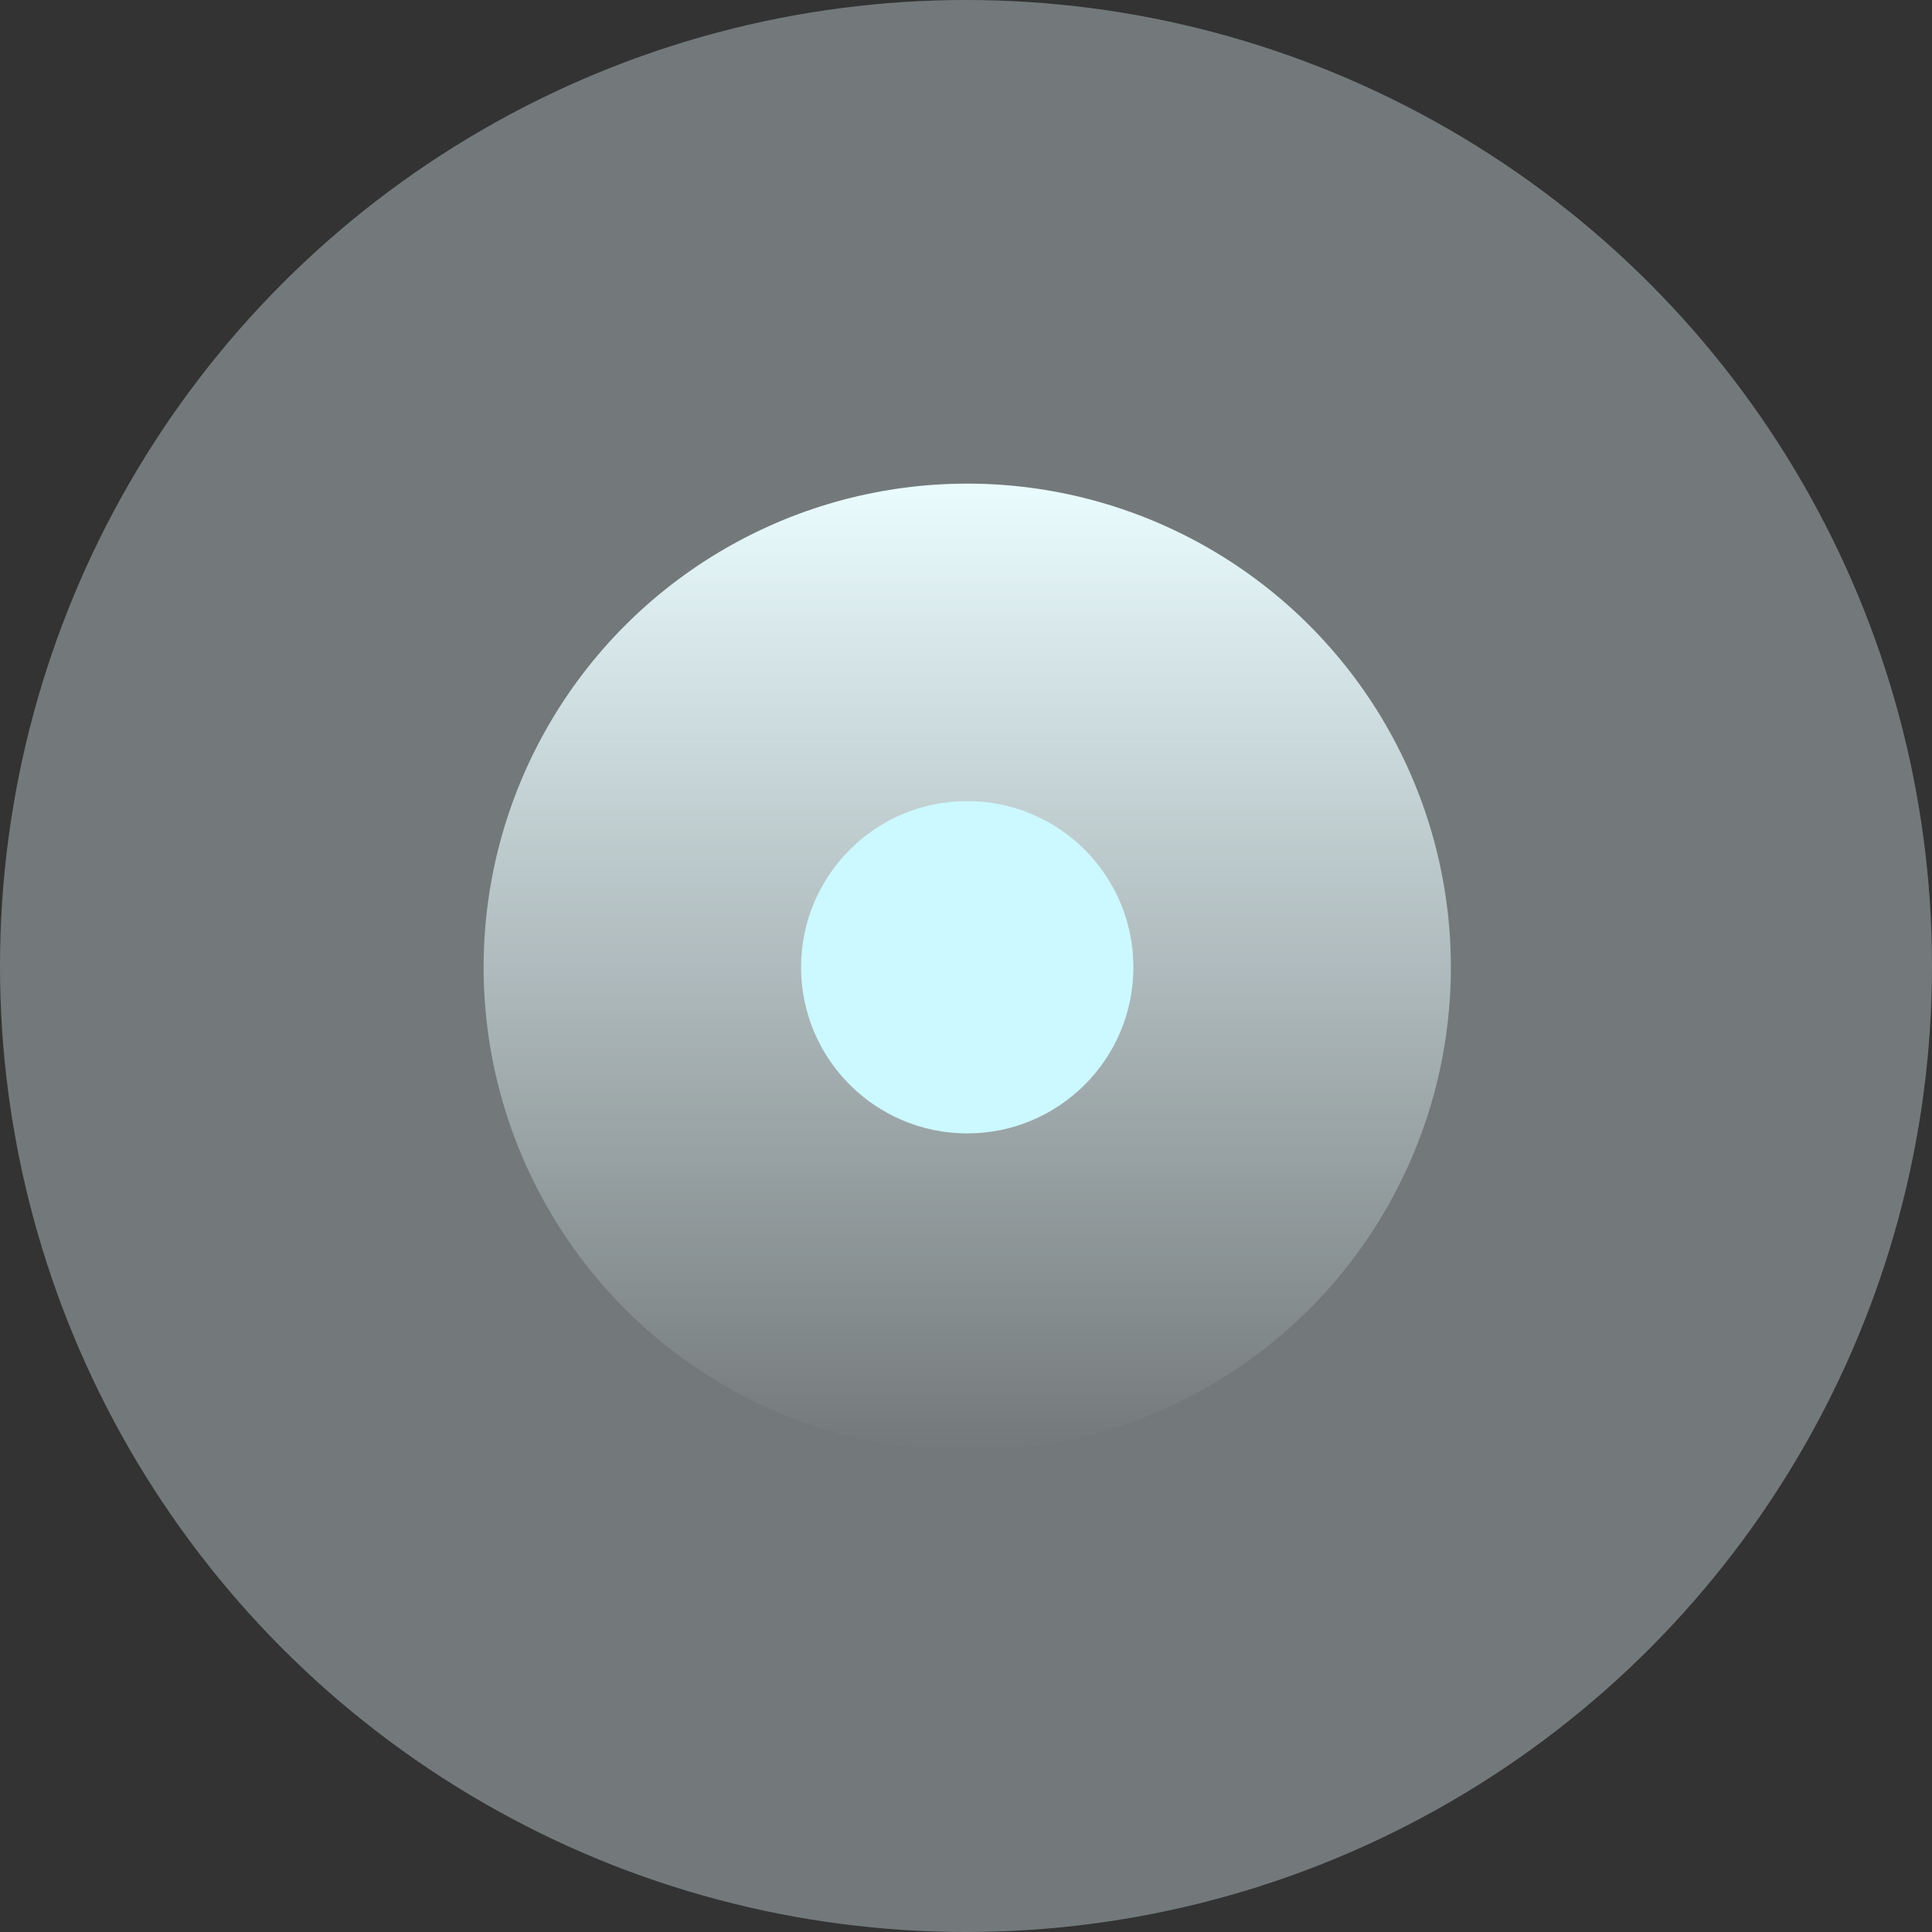
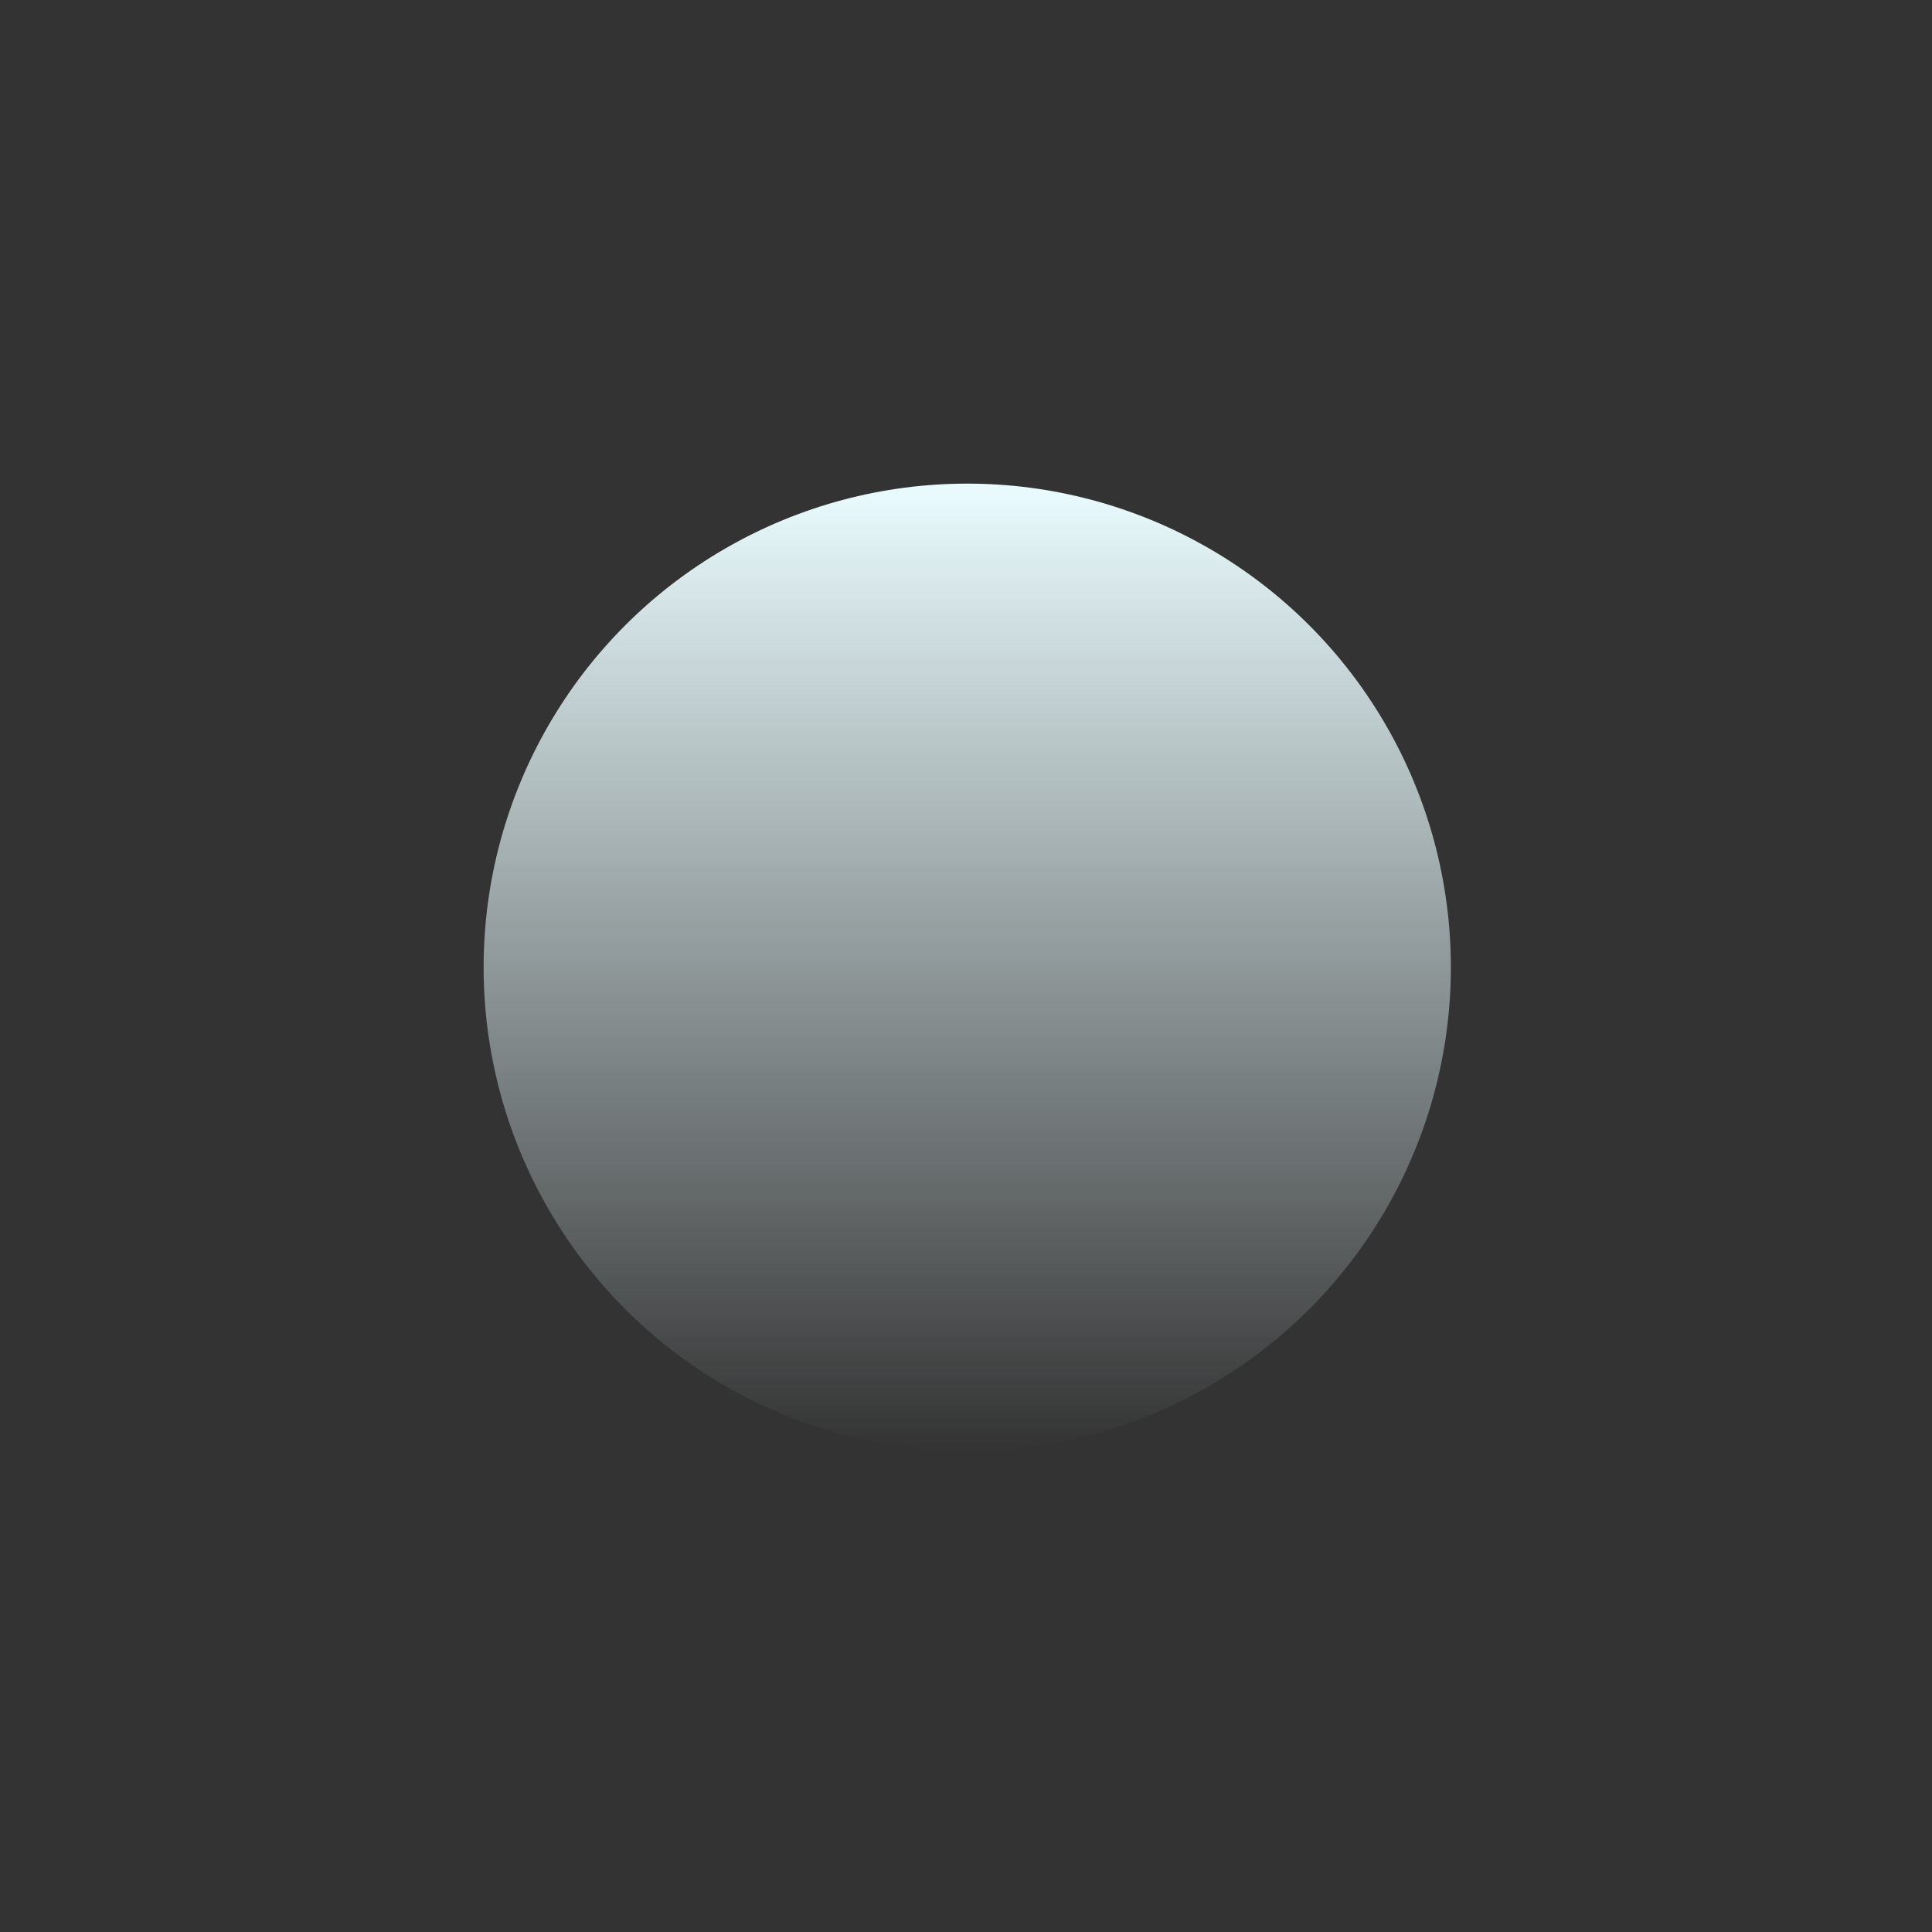
<svg xmlns="http://www.w3.org/2000/svg" width="779" height="779" viewBox="0 0 779 779" fill="none">
  <rect x="0" y="0" width="779" height="779" fill="#333333" stroke="none" />
  <circle cx="390" cy="390" r="195" fill="url(#paint0_linear)" />
-   <circle cx="389.5" cy="389.5" r="389.5" fill="#EAFCFF" fill-opacity="0.35" />
-   <circle cx="390" cy="390" r="67" fill="#CCF8FF" />
  <defs>
    <linearGradient id="paint0_linear" x1="390" y1="195" x2="390" y2="585" gradientUnits="userSpaceOnUse">
      <stop stop-color="#EAFCFF" />
      <stop offset="1" stop-color="#EAFCFF" stop-opacity="0" />
    </linearGradient>
  </defs>
</svg>